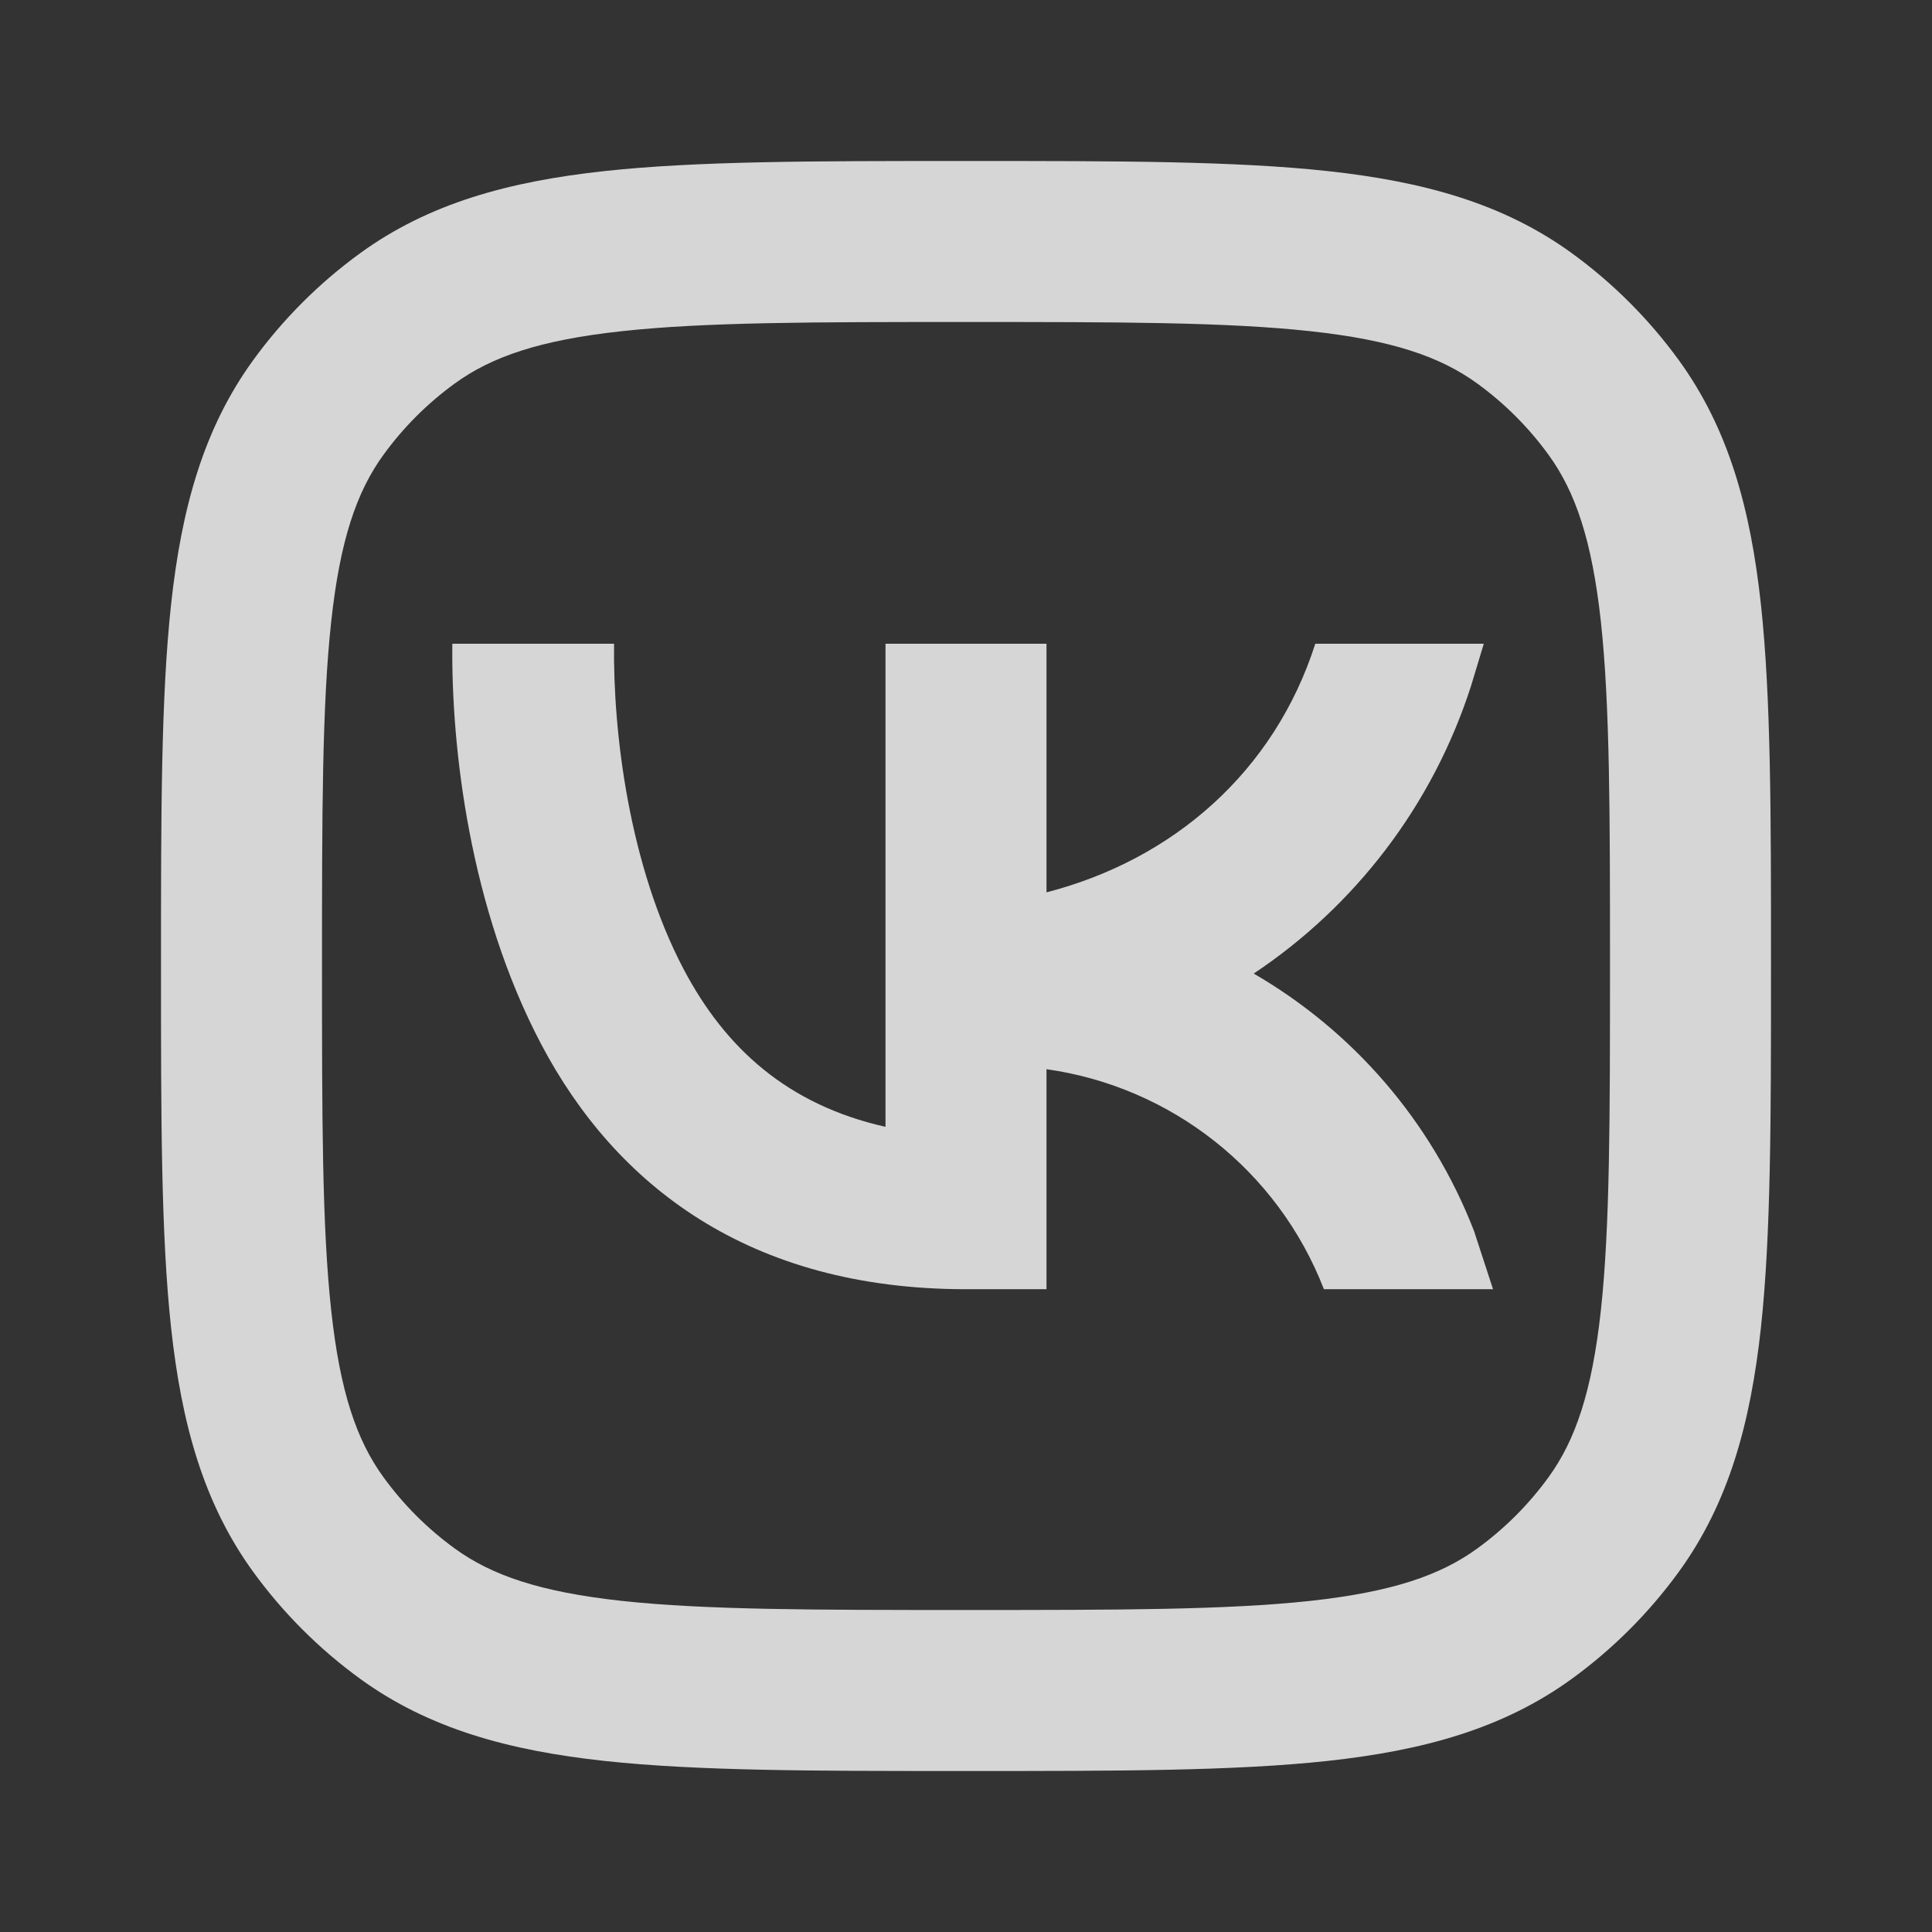
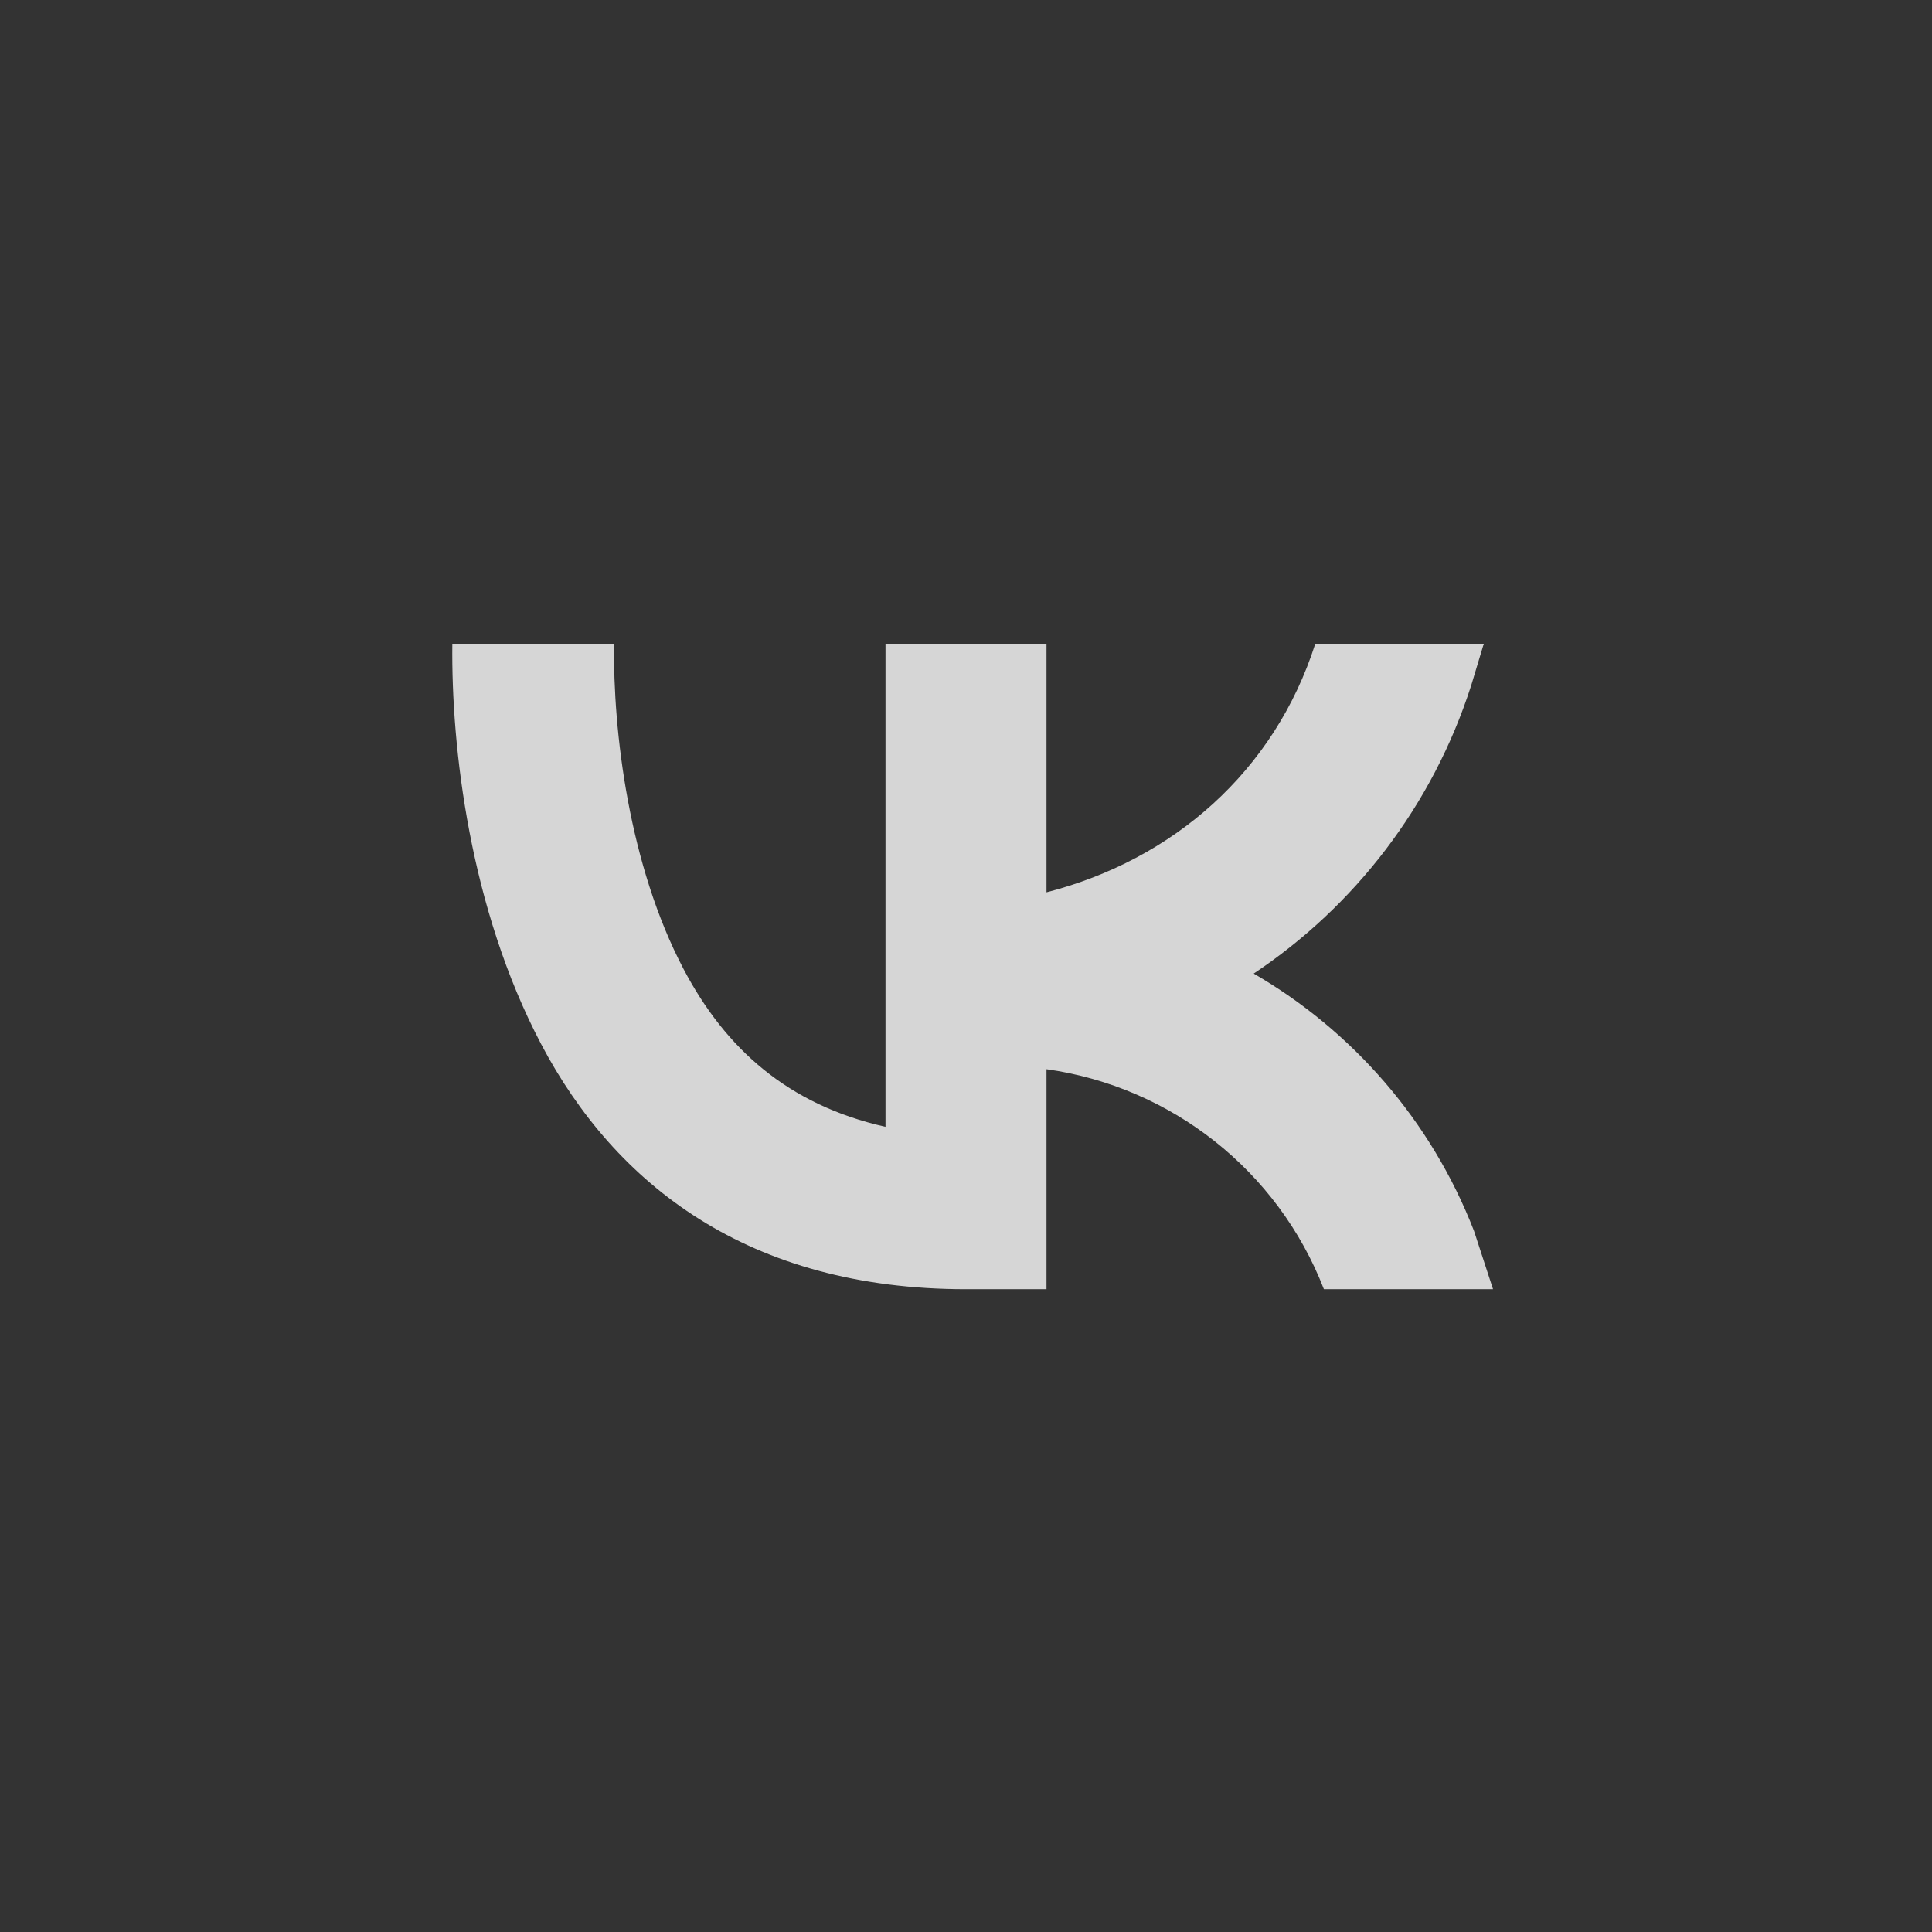
<svg xmlns="http://www.w3.org/2000/svg" width="24" height="24" viewBox="0 0 24 24" fill="none">
  <rect x="0" y="0" width="24" height="24" fill="#333333" stroke="none" />
  <path d="M18.276 8.514L18.432 7.997H16.339C15.829 9.588 14.572 10.68 13 11.085V7.997H11V13.998C9.785 13.724 9.011 13.024 8.492 12.039C7.813 10.748 7.614 9.091 7.628 7.997H5.619C5.604 9.285 5.834 11.283 6.722 12.97C7.642 14.716 9.297 16.015 12 16.015H13V13.282C14.545 13.5 15.872 14.535 16.446 16.015H18.547L18.311 15.292C17.777 13.916 16.797 12.803 15.574 12.094C16.825 11.26 17.795 10.014 18.276 8.514Z" fill="white" fill-opacity="0.8" />
-   <path fill-rule="evenodd" clip-rule="evenodd" d="M12.059 2H11.941C10.116 2 8.665 2 7.51 2.125C6.323 2.254 5.329 2.524 4.473 3.146C3.964 3.516 3.516 3.964 3.146 4.473C2.524 5.329 2.254 6.323 2.125 7.51C2 8.665 2 10.116 2 11.941V12.059C2 13.884 2 15.335 2.125 16.491C2.254 17.677 2.524 18.671 3.146 19.527C3.516 20.036 3.964 20.484 4.473 20.854C5.329 21.476 6.323 21.746 7.51 21.875C8.665 22 10.116 22 11.941 22H12.059C13.884 22 15.335 22 16.491 21.875C17.677 21.746 18.671 21.476 19.527 20.854C20.036 20.484 20.484 20.036 20.854 19.527C21.476 18.671 21.746 17.677 21.875 16.491C22 15.335 22 13.884 22 12.059V11.941C22 10.116 22 8.665 21.875 7.51C21.746 6.323 21.476 5.329 20.854 4.473C20.484 3.964 20.036 3.516 19.527 3.146C18.671 2.524 17.677 2.254 16.491 2.125C15.335 2 13.884 2 12.059 2ZM5.649 4.764C6.107 4.431 6.708 4.224 7.725 4.114C8.76 4.001 10.103 4 12 4C13.897 4 15.24 4.001 16.275 4.114C17.292 4.224 17.893 4.431 18.351 4.764C18.691 5.011 18.989 5.309 19.236 5.649C19.569 6.107 19.776 6.708 19.887 7.725C19.999 8.76 20 10.103 20 12C20 13.897 19.999 15.24 19.887 16.275C19.776 17.292 19.569 17.893 19.236 18.351C18.989 18.691 18.691 18.989 18.351 19.236C17.893 19.569 17.292 19.776 16.275 19.887C15.24 19.999 13.897 20 12 20C10.103 20 8.76 19.999 7.725 19.887C6.708 19.776 6.107 19.569 5.649 19.236C5.309 18.989 5.011 18.691 4.764 18.351C4.431 17.893 4.224 17.292 4.114 16.275C4.001 15.24 4 13.897 4 12C4 10.103 4.001 8.76 4.114 7.725C4.224 6.708 4.431 6.107 4.764 5.649C5.011 5.309 5.309 5.011 5.649 4.764Z" fill="white" fill-opacity="0.8" />
</svg>